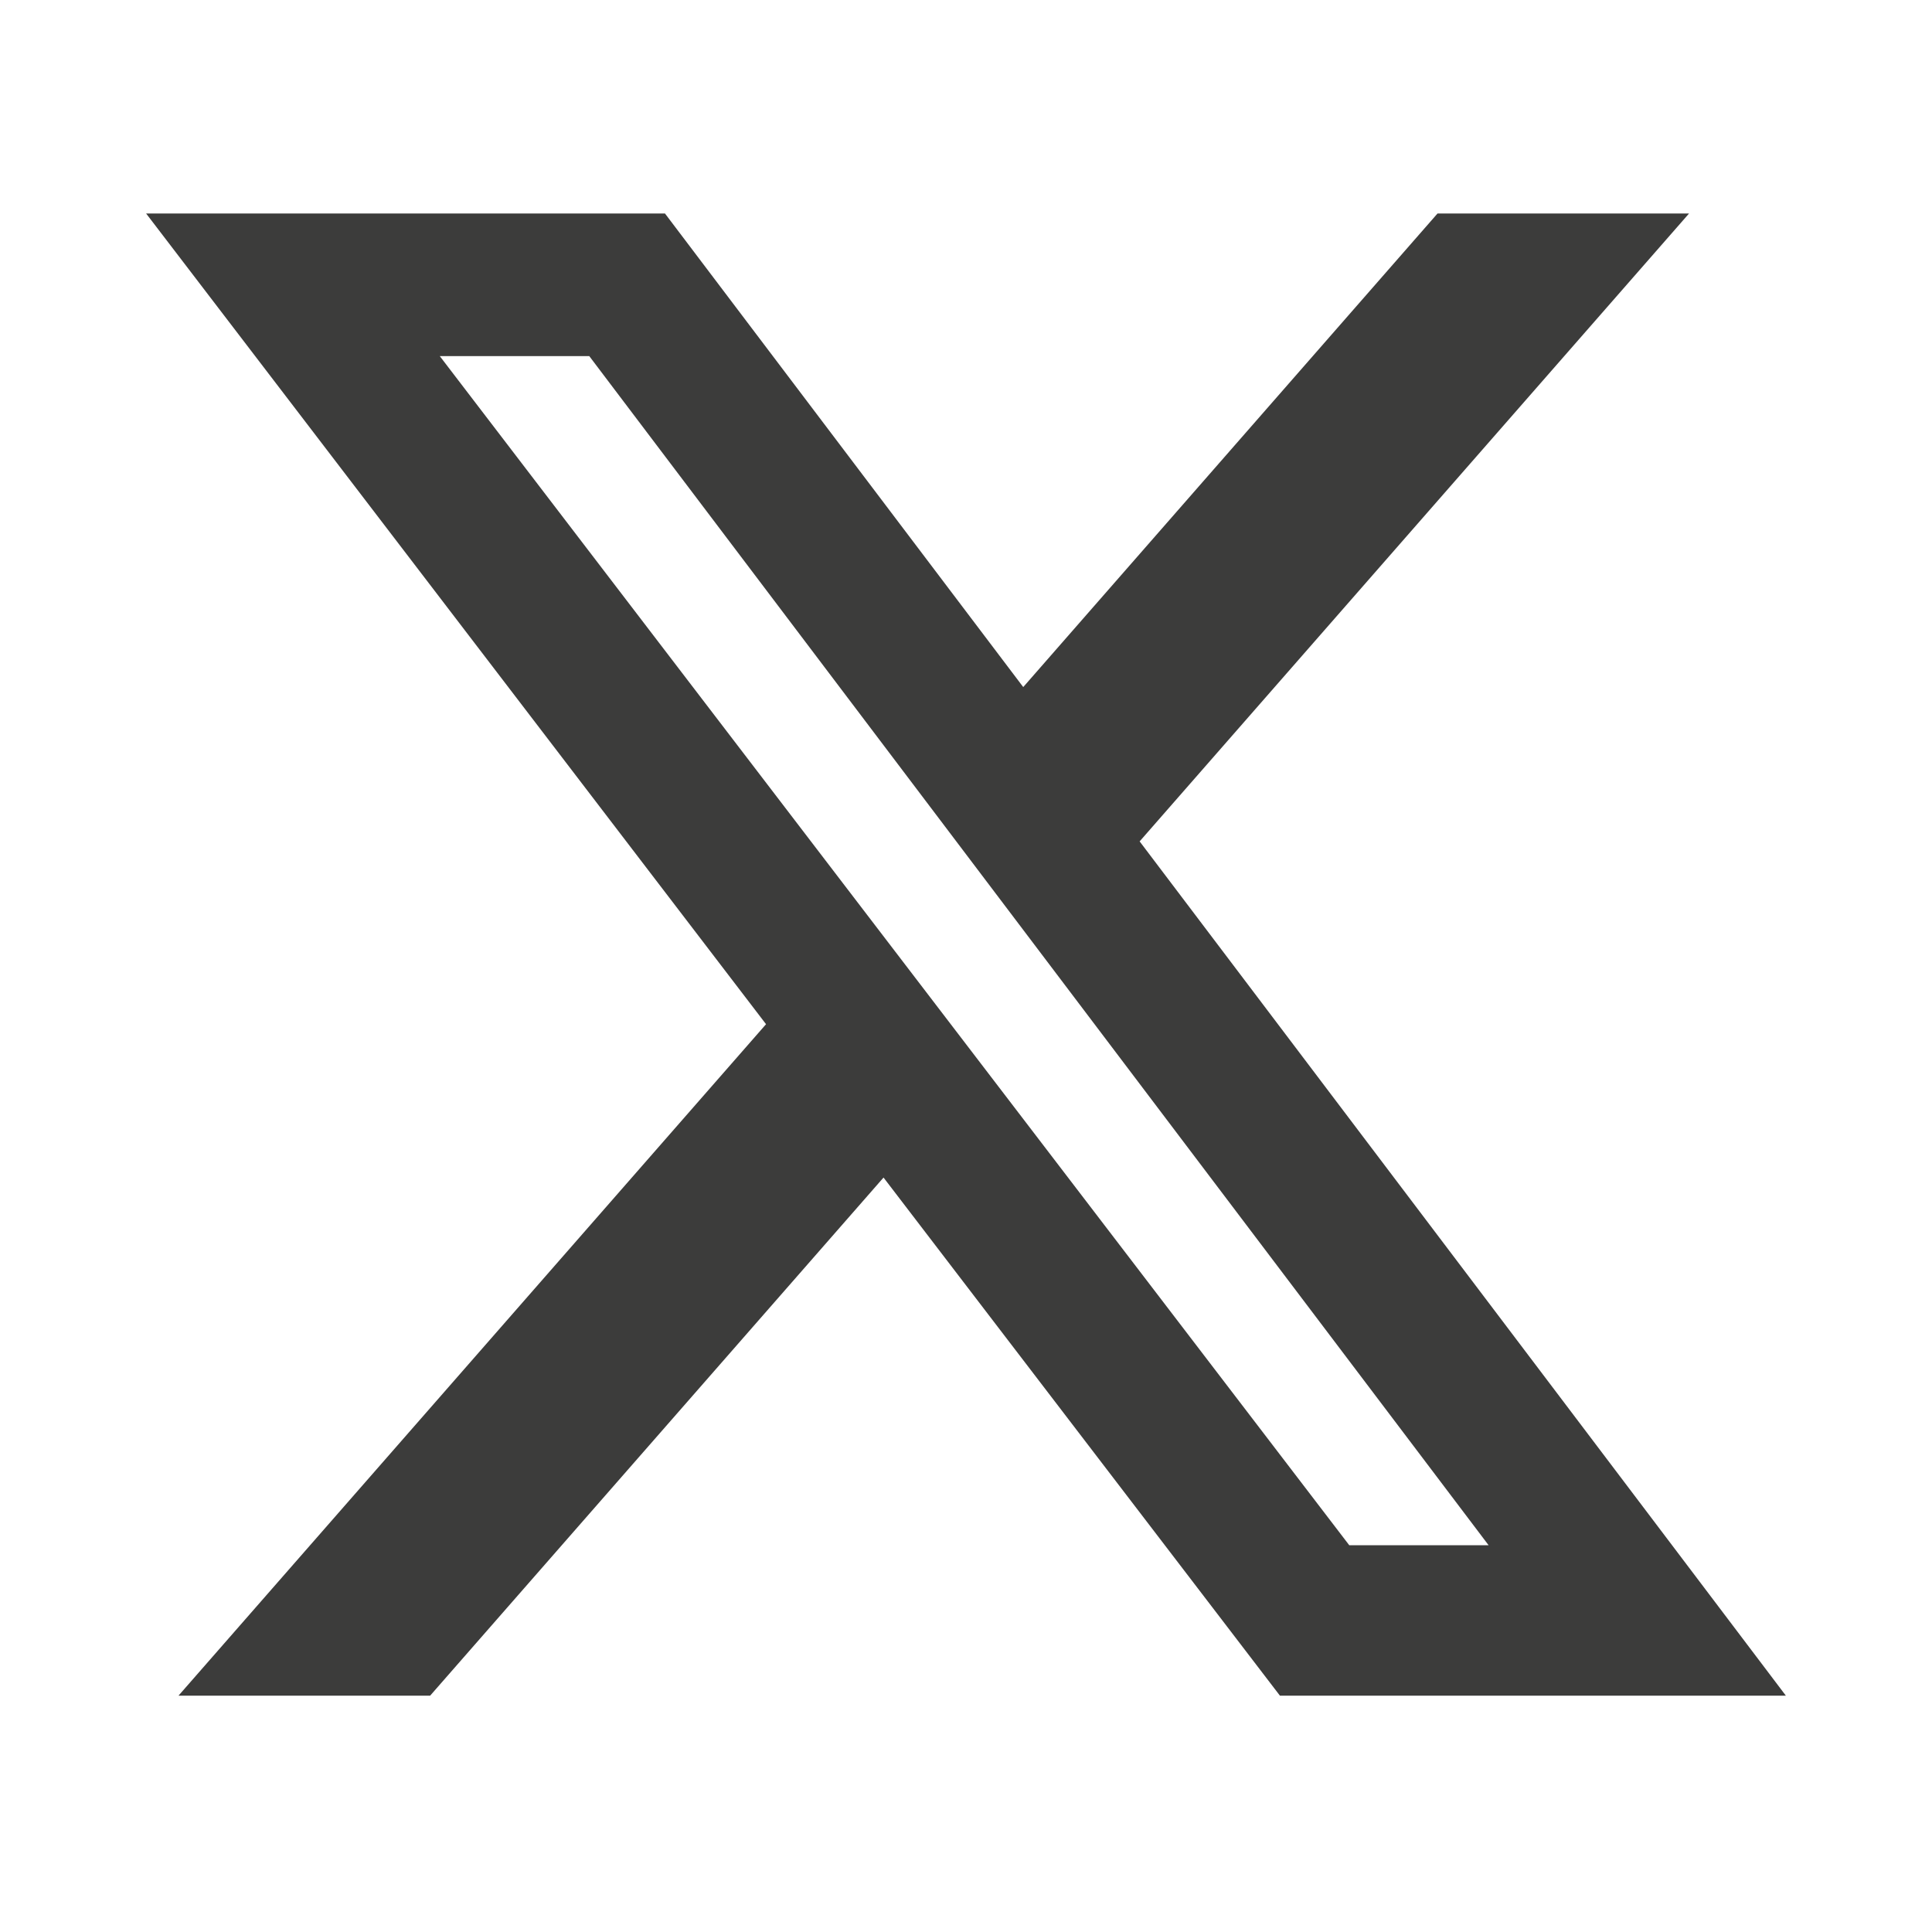
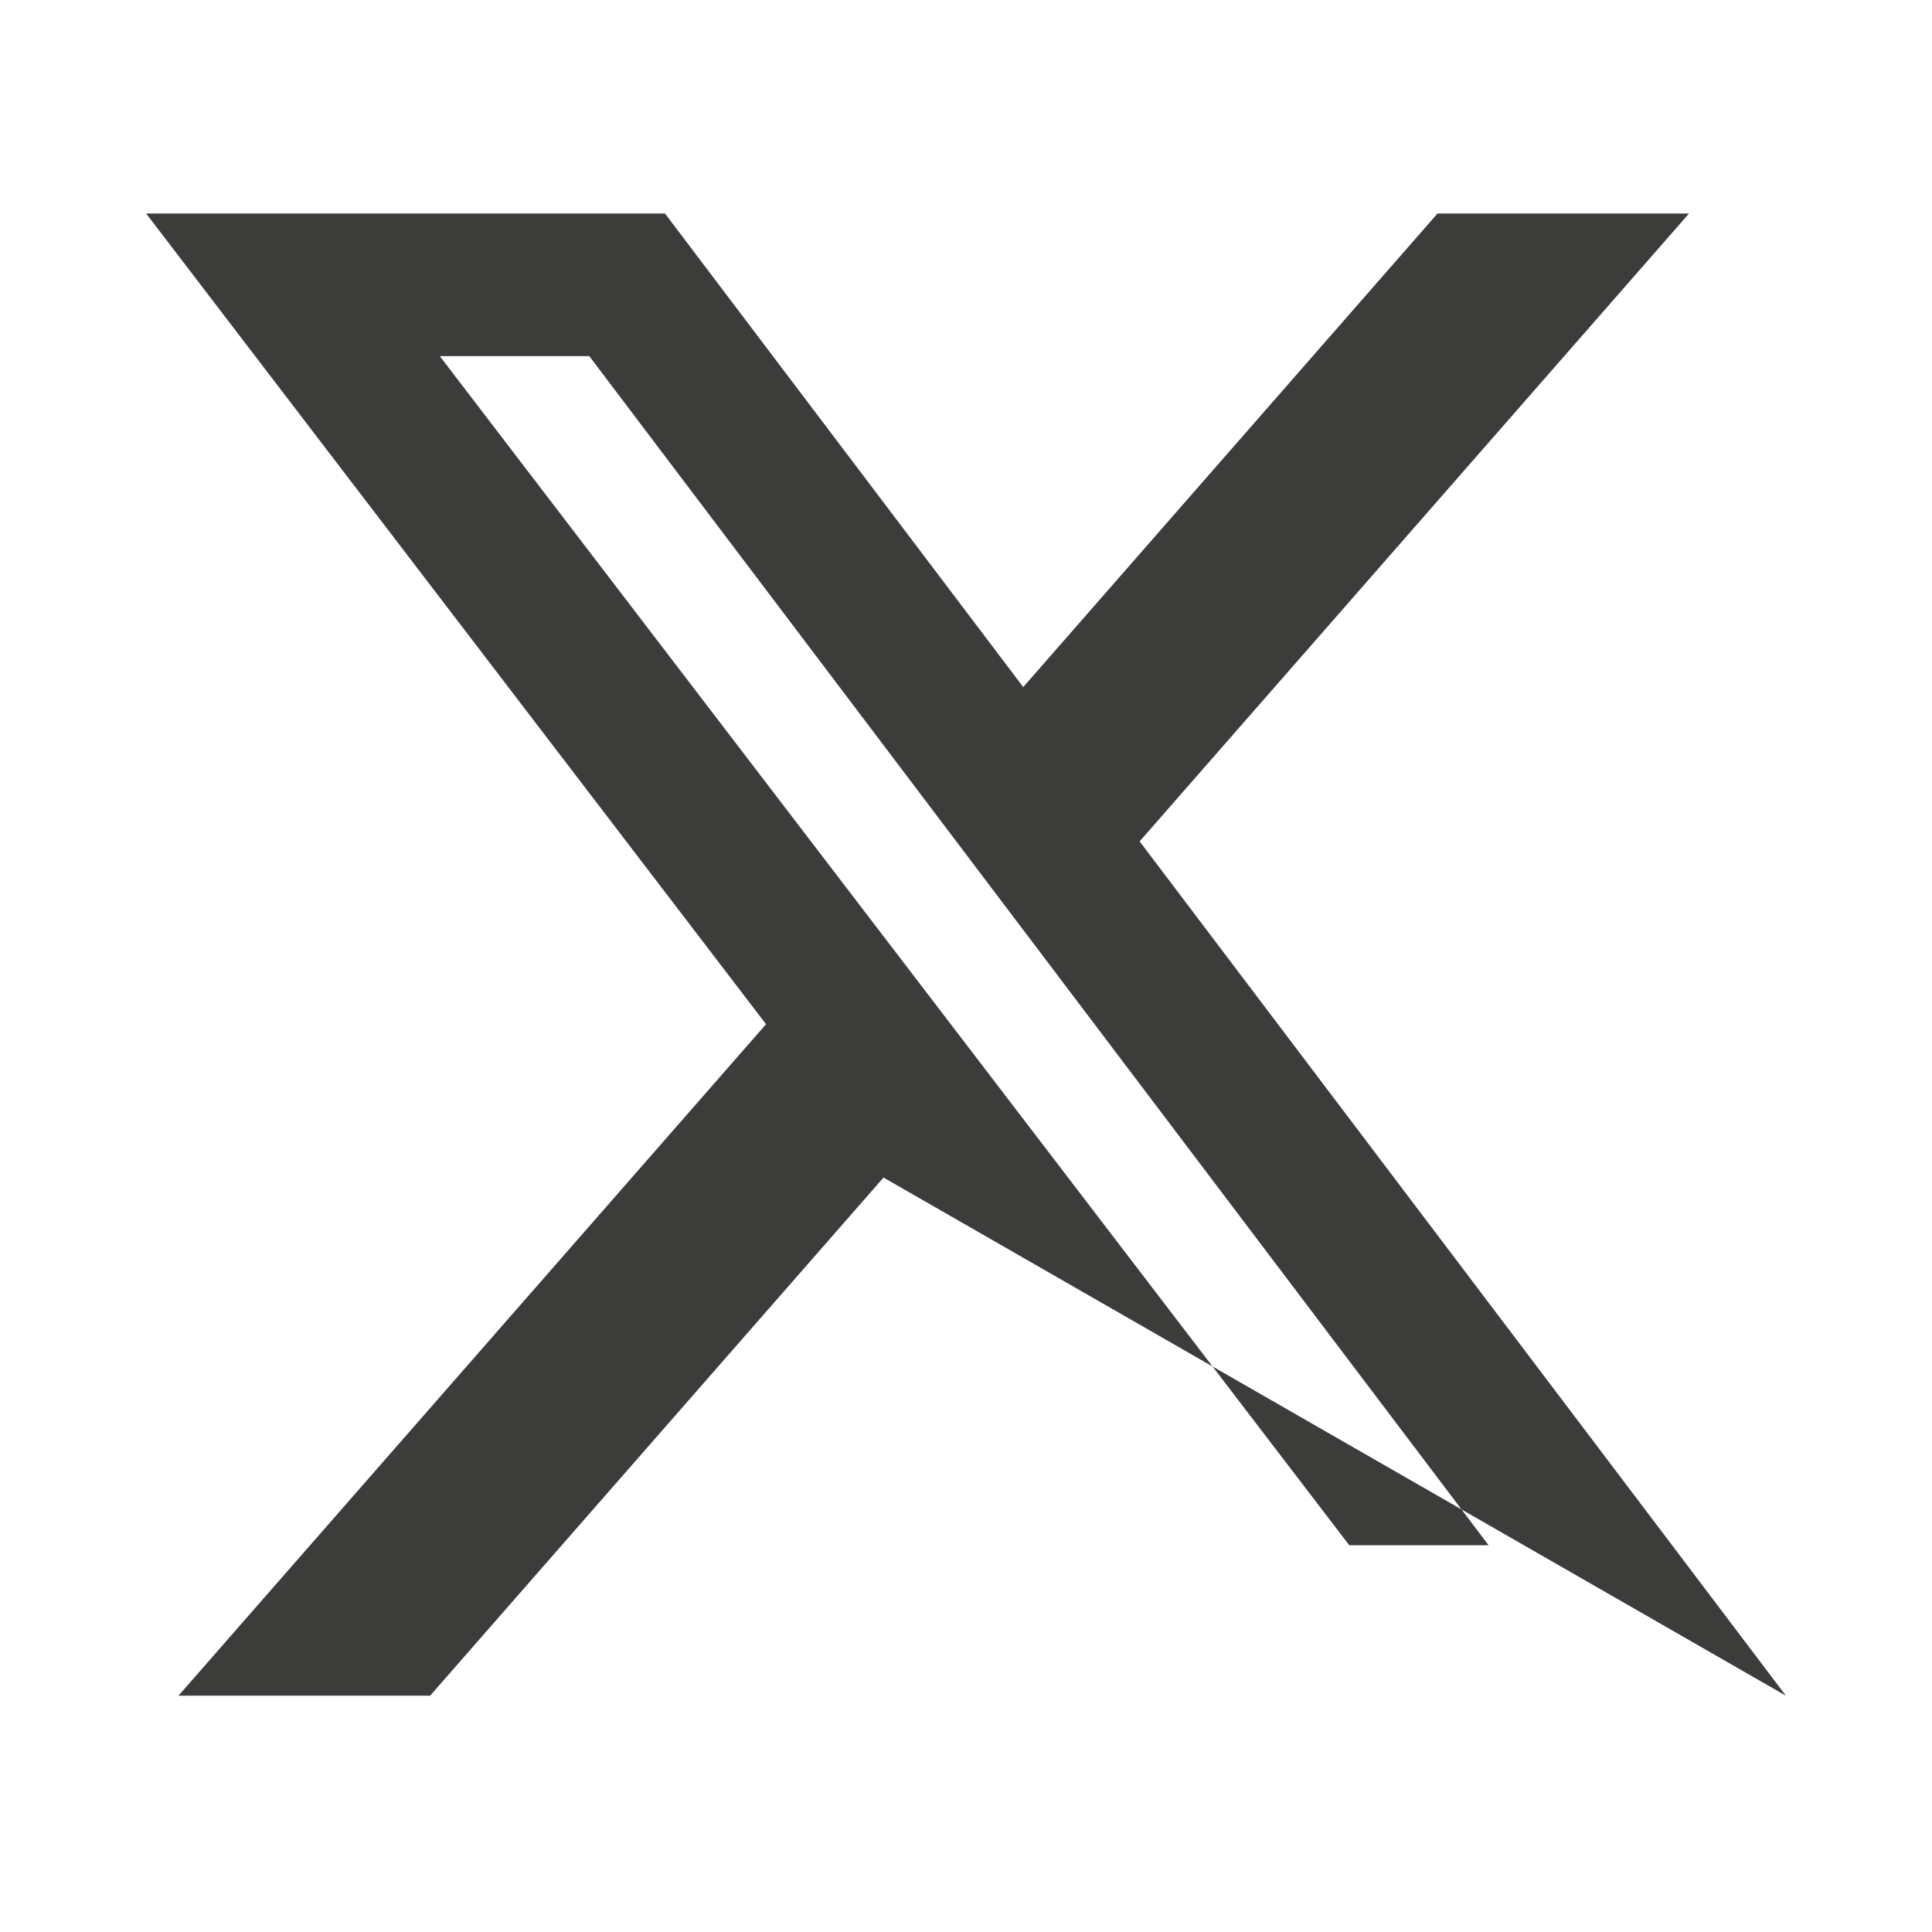
<svg xmlns="http://www.w3.org/2000/svg" width="16" height="16" viewBox="0 0 16 16" fill="none">
-   <path d="M11.905 1.768H13.988L9.438 6.968L14.79 14.043H10.6L7.317 9.752L3.562 14.043H1.478L6.344 8.482L1.21 1.768H5.507L8.474 5.69L11.905 1.768ZM11.174 12.797H12.328L4.88 2.949H3.642L11.174 12.797Z" fill="#3C3C3B" />
+   <path d="M11.905 1.768H13.988L9.438 6.968L14.79 14.043L7.317 9.752L3.562 14.043H1.478L6.344 8.482L1.21 1.768H5.507L8.474 5.69L11.905 1.768ZM11.174 12.797H12.328L4.88 2.949H3.642L11.174 12.797Z" fill="#3C3C3B" />
</svg>